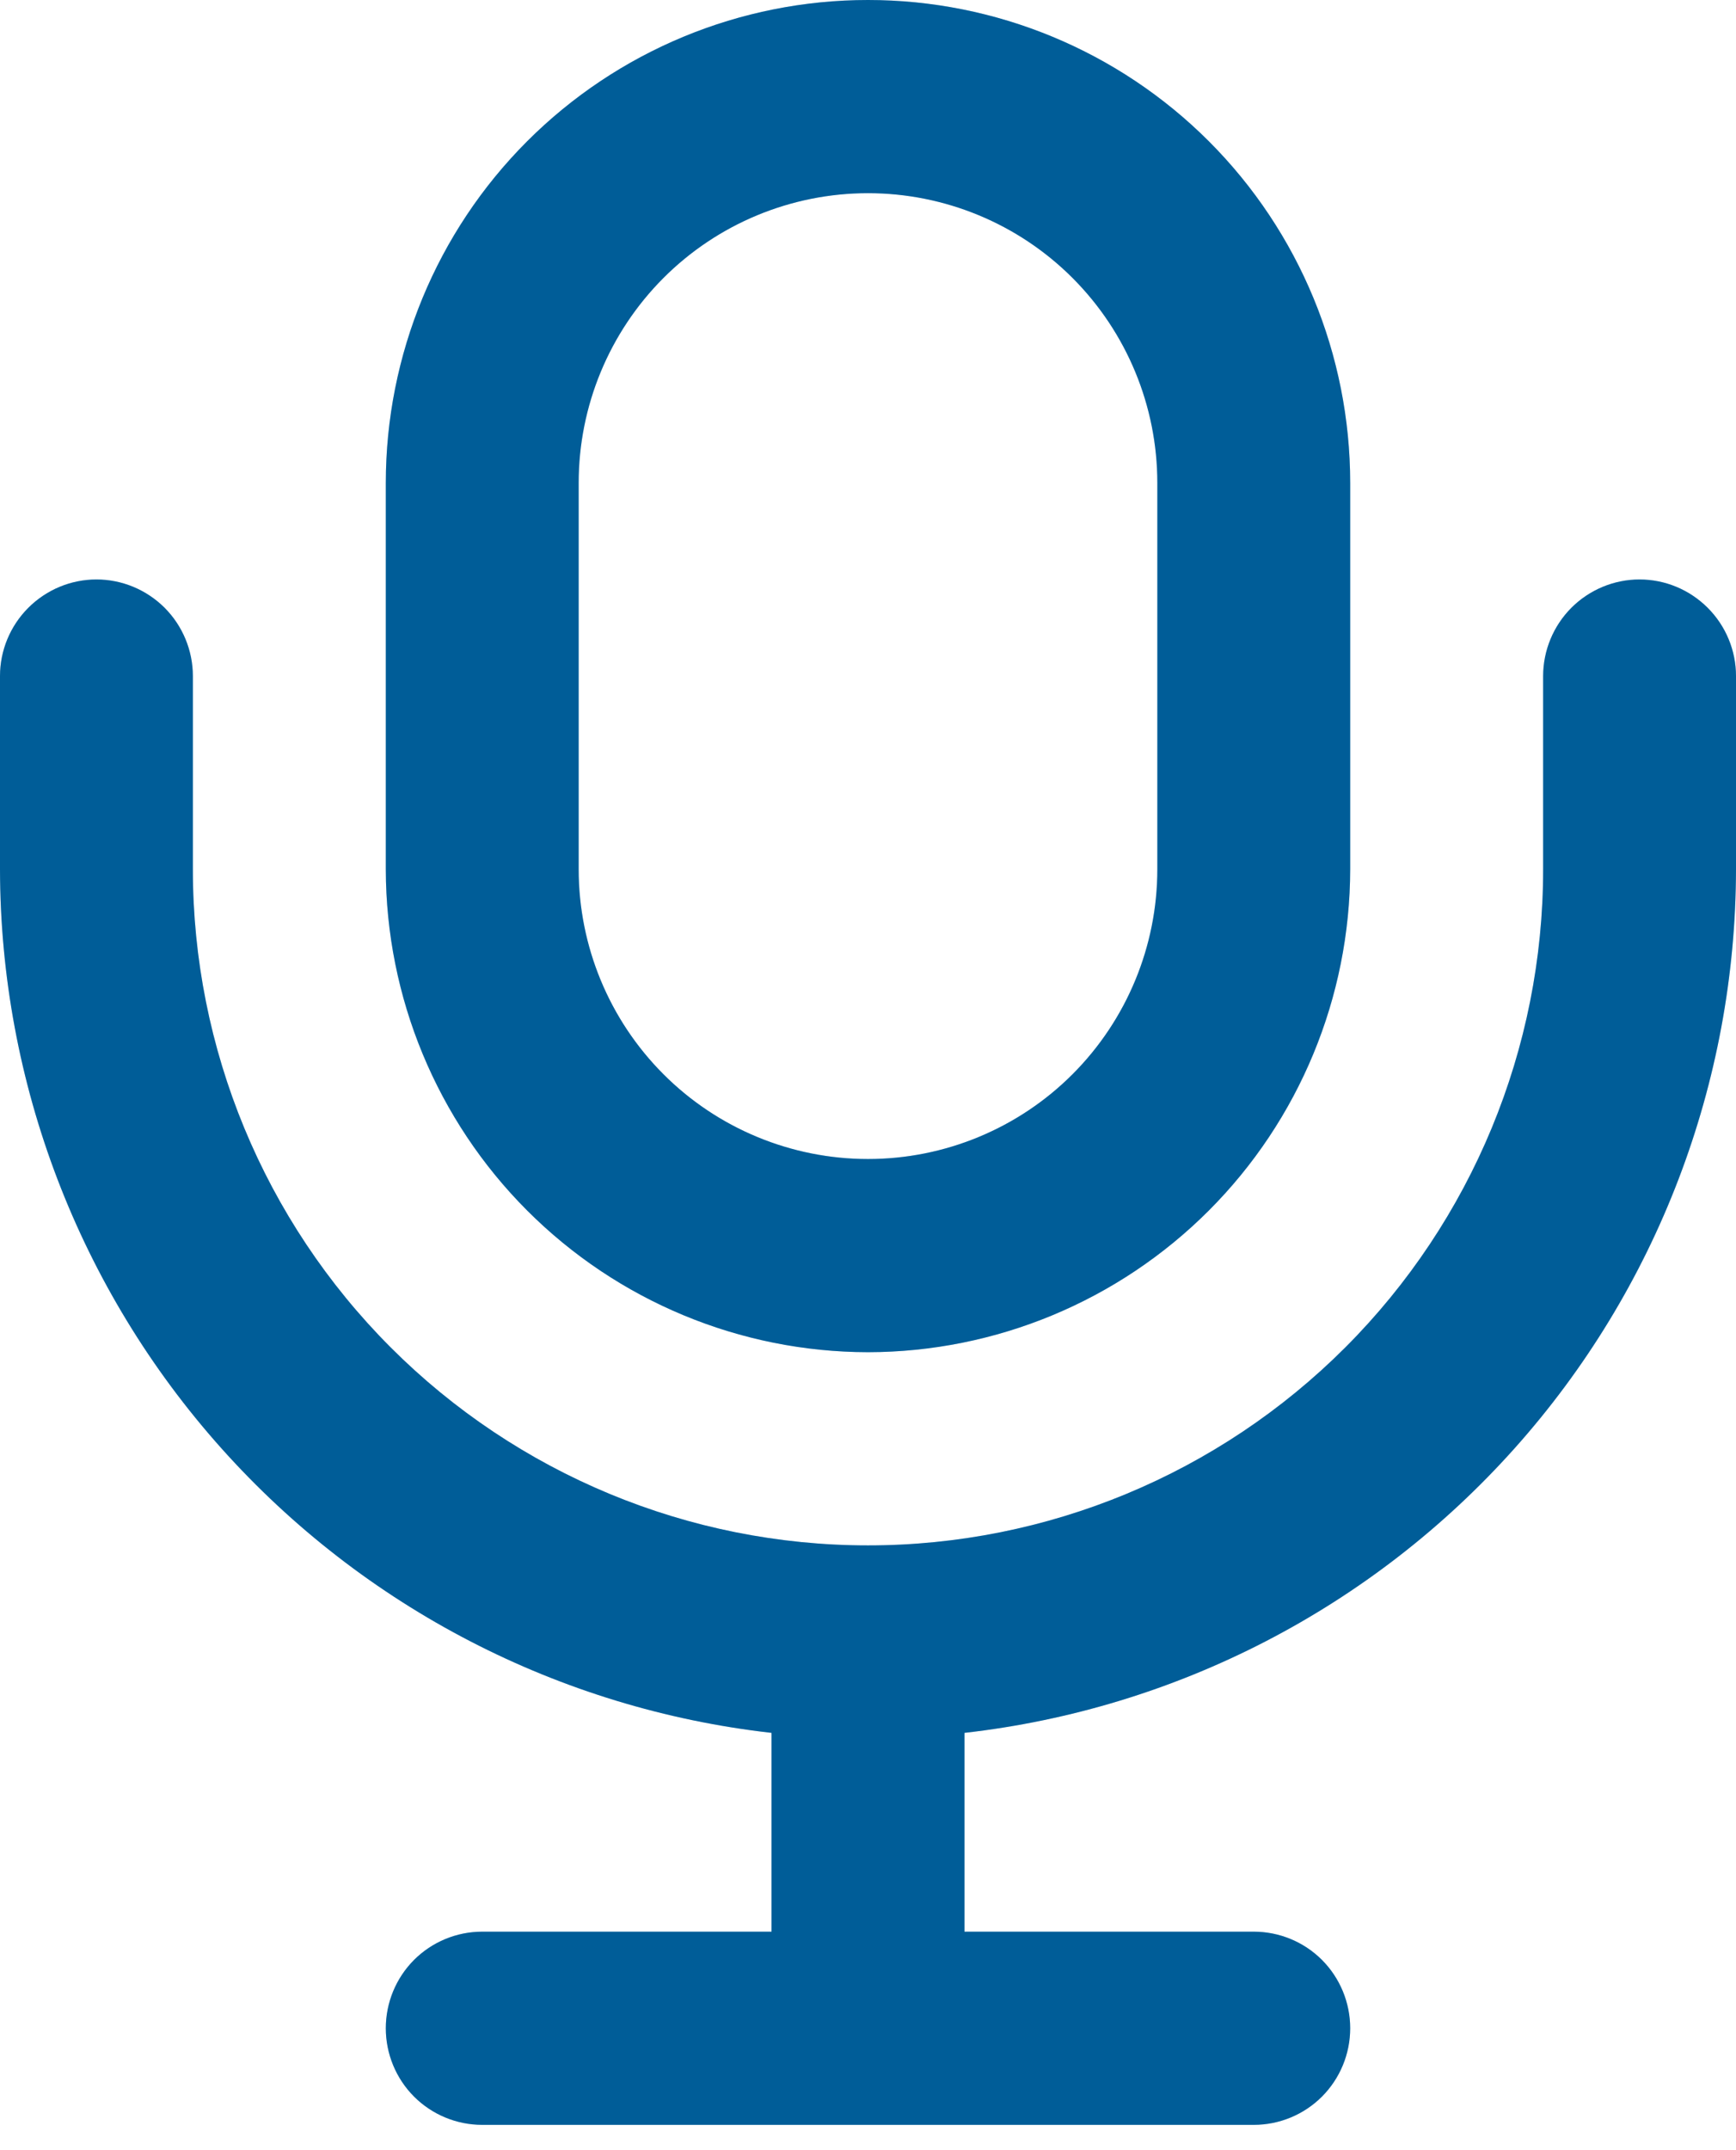
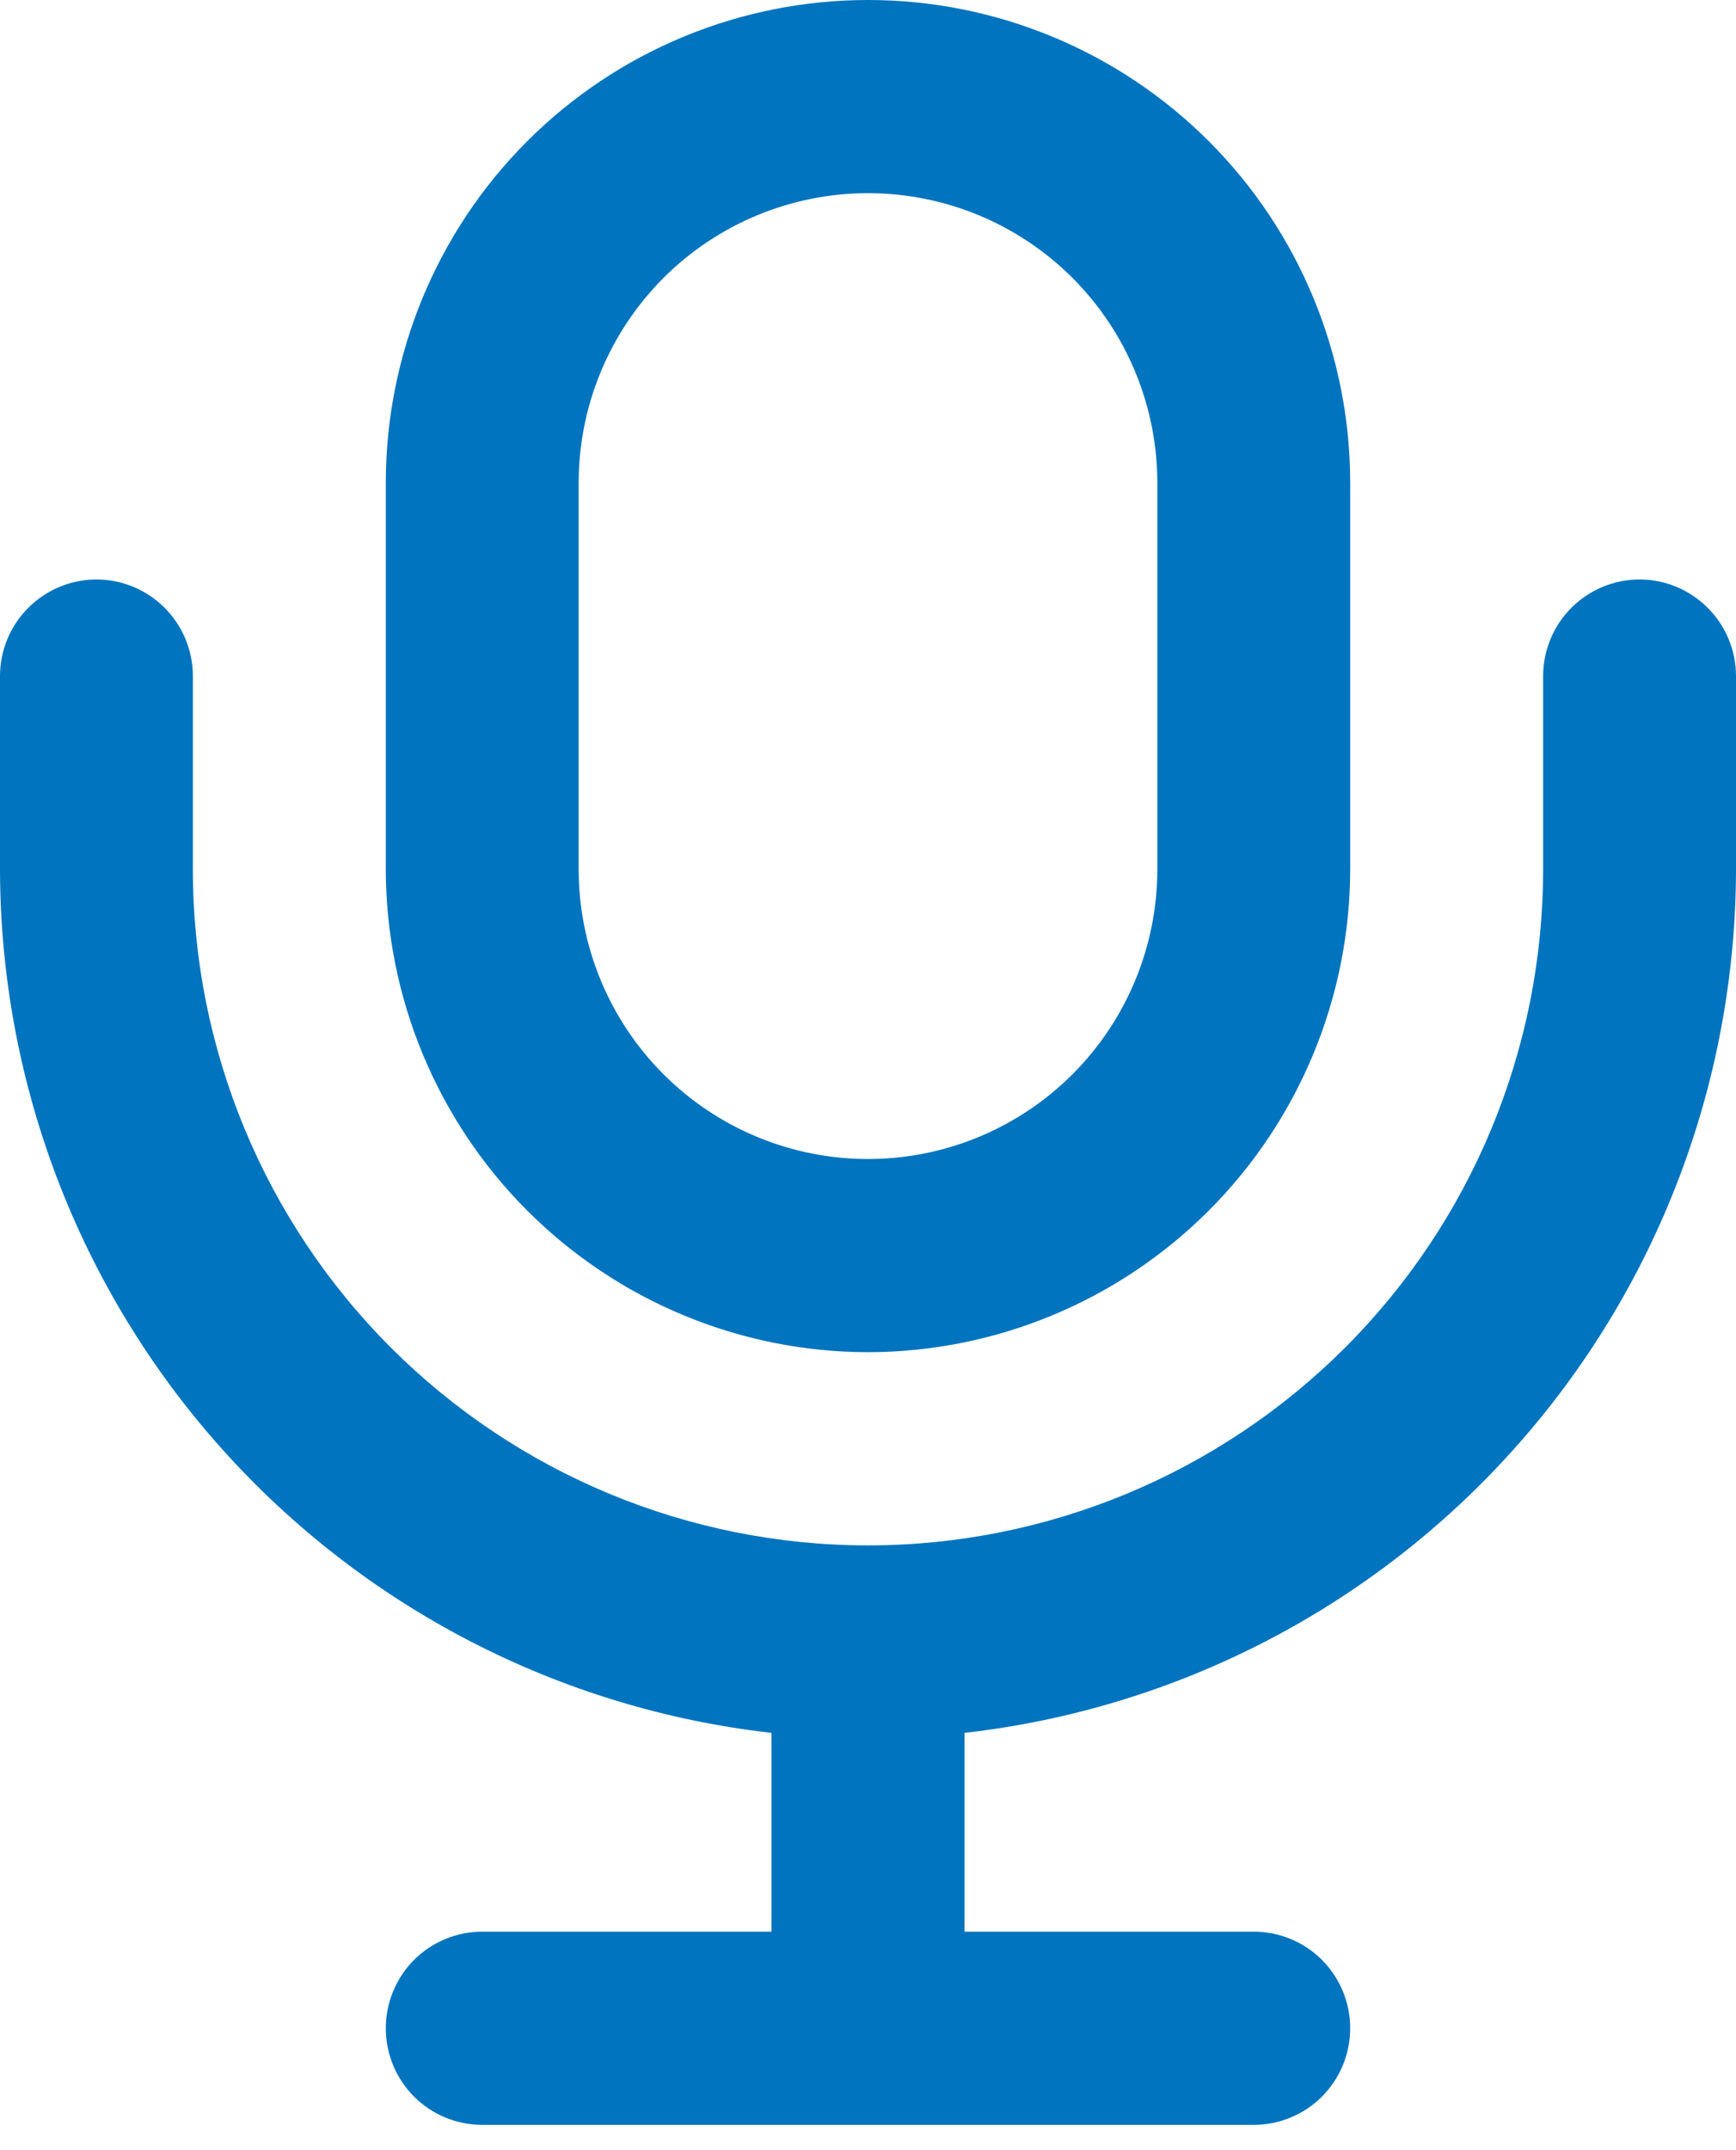
<svg xmlns="http://www.w3.org/2000/svg" width="21" height="26" viewBox="0 0 21 26" fill="none">
  <path d="M10.5 16.351C12.046 16.349 13.529 15.733 14.623 14.638C15.716 13.544 16.331 12.059 16.333 10.511V5.84C16.333 4.291 15.719 2.805 14.625 1.71C13.531 0.615 12.047 0 10.5 0C8.953 0 7.469 0.615 6.375 1.71C5.281 2.805 4.667 4.291 4.667 5.84V10.511C4.669 12.059 5.284 13.544 6.377 14.638C7.471 15.733 8.953 16.349 10.5 16.351ZM7 5.84C7 4.91 7.369 4.019 8.025 3.362C8.681 2.705 9.572 2.336 10.5 2.336C11.428 2.336 12.319 2.705 12.975 3.362C13.631 4.019 14 4.91 14 5.84V10.511C14 11.441 13.631 12.332 12.975 12.989C12.319 13.646 11.428 14.015 10.5 14.015C9.572 14.015 8.681 13.646 8.025 12.989C7.369 12.332 7 11.441 7 10.511V5.84ZM0 10.511V8.175C0 7.866 0.123 7.569 0.342 7.35C0.561 7.131 0.857 7.007 1.167 7.007C1.476 7.007 1.773 7.131 1.992 7.35C2.21 7.569 2.333 7.866 2.333 8.175V10.511C2.333 12.68 3.194 14.759 4.725 16.292C6.257 17.825 8.334 18.687 10.5 18.687C12.666 18.687 14.743 17.825 16.275 16.292C17.806 14.759 18.667 12.68 18.667 10.511V8.175C18.667 7.866 18.79 7.569 19.008 7.35C19.227 7.131 19.524 7.007 19.833 7.007C20.143 7.007 20.439 7.131 20.658 7.35C20.877 7.569 21 7.866 21 8.175V10.511C20.996 13.095 20.043 15.588 18.322 17.513C16.601 19.439 14.232 20.664 11.667 20.954V23.358H15.167C15.476 23.358 15.773 23.481 15.992 23.7C16.21 23.919 16.333 24.216 16.333 24.526C16.333 24.836 16.21 25.133 15.992 25.352C15.773 25.571 15.476 25.694 15.167 25.694H5.833C5.524 25.694 5.227 25.571 5.008 25.352C4.79 25.133 4.667 24.836 4.667 24.526C4.667 24.216 4.79 23.919 5.008 23.7C5.227 23.481 5.524 23.358 5.833 23.358H9.333V20.954C6.768 20.664 4.4 19.439 2.678 17.513C0.957 15.588 0.004 13.095 0 10.511Z" fill="#0074BE" />
-   <path d="M10.5 16.351C12.046 16.349 13.529 15.733 14.623 14.638C15.716 13.544 16.331 12.059 16.333 10.511V5.84C16.333 4.291 15.719 2.805 14.625 1.71C13.531 0.615 12.047 0 10.5 0C8.953 0 7.469 0.615 6.375 1.71C5.281 2.805 4.667 4.291 4.667 5.84V10.511C4.669 12.059 5.284 13.544 6.377 14.638C7.471 15.733 8.953 16.349 10.5 16.351ZM7 5.84C7 4.91 7.369 4.019 8.025 3.362C8.681 2.705 9.572 2.336 10.5 2.336C11.428 2.336 12.319 2.705 12.975 3.362C13.631 4.019 14 4.91 14 5.84V10.511C14 11.441 13.631 12.332 12.975 12.989C12.319 13.646 11.428 14.015 10.5 14.015C9.572 14.015 8.681 13.646 8.025 12.989C7.369 12.332 7 11.441 7 10.511V5.84ZM0 10.511V8.175C0 7.866 0.123 7.569 0.342 7.35C0.561 7.131 0.857 7.007 1.167 7.007C1.476 7.007 1.773 7.131 1.992 7.35C2.21 7.569 2.333 7.866 2.333 8.175V10.511C2.333 12.68 3.194 14.759 4.725 16.292C6.257 17.825 8.334 18.687 10.5 18.687C12.666 18.687 14.743 17.825 16.275 16.292C17.806 14.759 18.667 12.68 18.667 10.511V8.175C18.667 7.866 18.79 7.569 19.008 7.35C19.227 7.131 19.524 7.007 19.833 7.007C20.143 7.007 20.439 7.131 20.658 7.35C20.877 7.569 21 7.866 21 8.175V10.511C20.996 13.095 20.043 15.588 18.322 17.513C16.601 19.439 14.232 20.664 11.667 20.954V23.358H15.167C15.476 23.358 15.773 23.481 15.992 23.7C16.21 23.919 16.333 24.216 16.333 24.526C16.333 24.836 16.21 25.133 15.992 25.352C15.773 25.571 15.476 25.694 15.167 25.694H5.833C5.524 25.694 5.227 25.571 5.008 25.352C4.79 25.133 4.667 24.836 4.667 24.526C4.667 24.216 4.79 23.919 5.008 23.7C5.227 23.481 5.524 23.358 5.833 23.358H9.333V20.954C6.768 20.664 4.4 19.439 2.678 17.513C0.957 15.588 0.004 13.095 0 10.511Z" fill="black" fill-opacity="0.2" />
</svg>